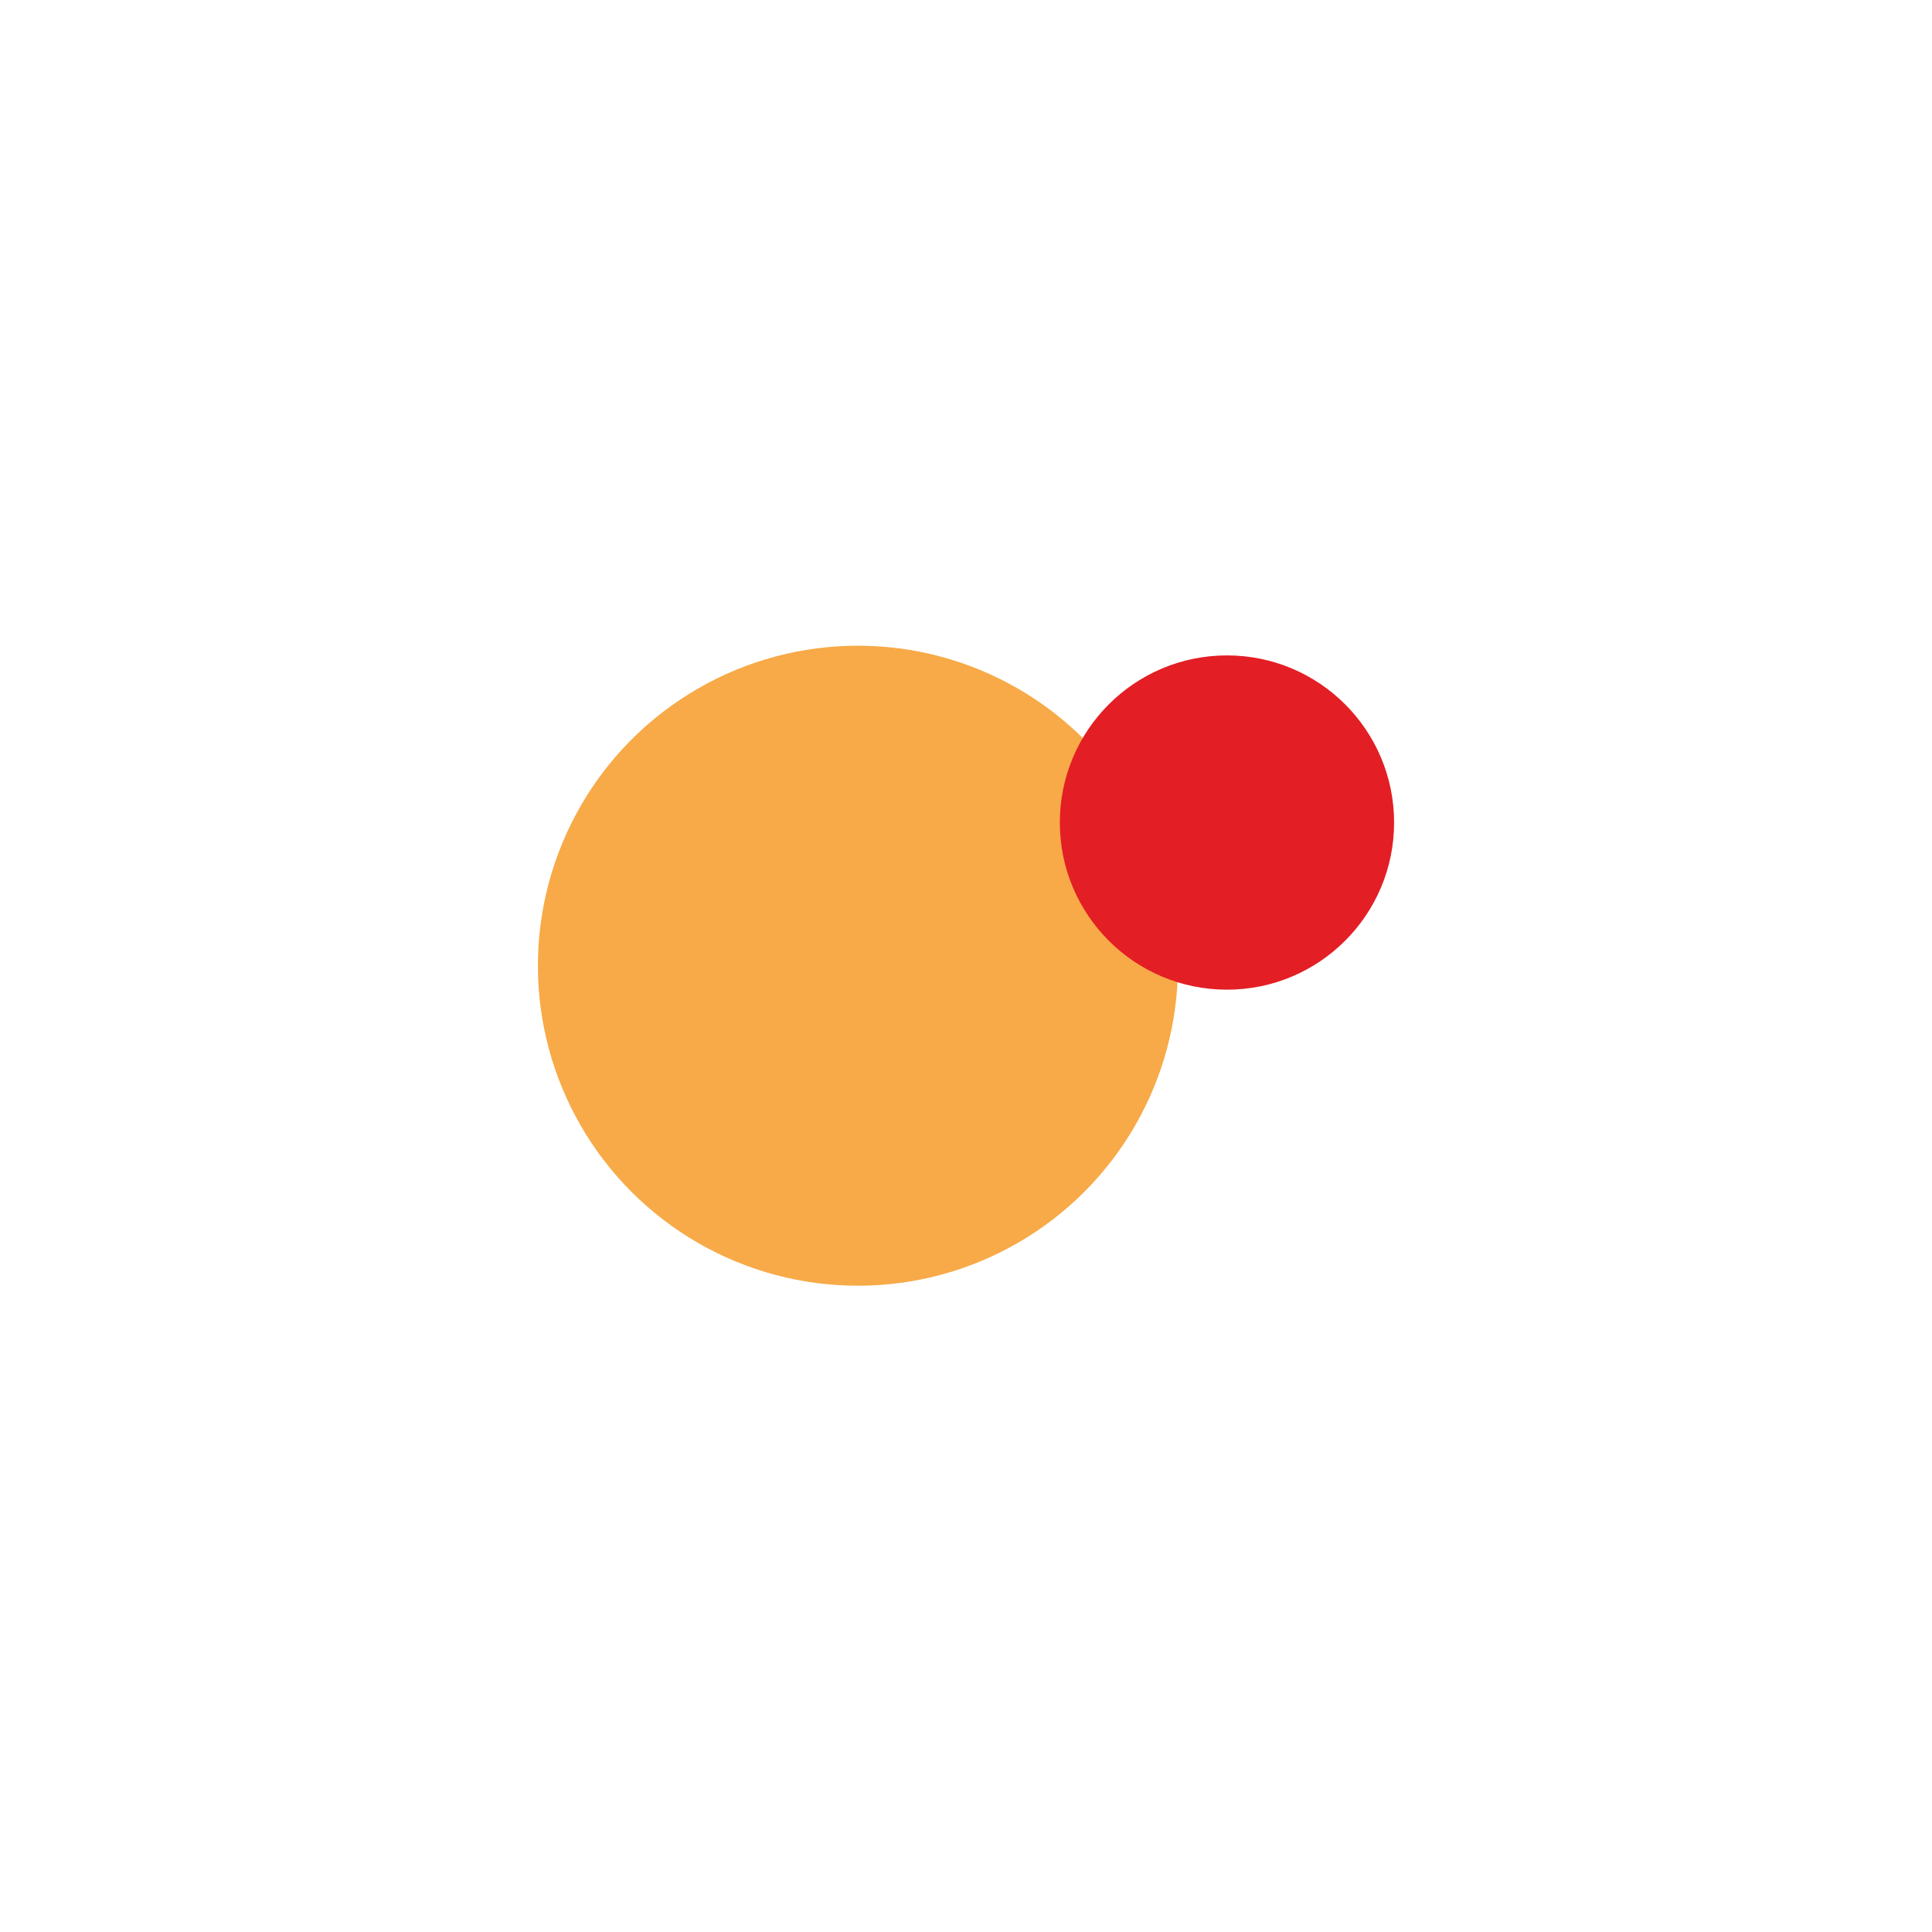
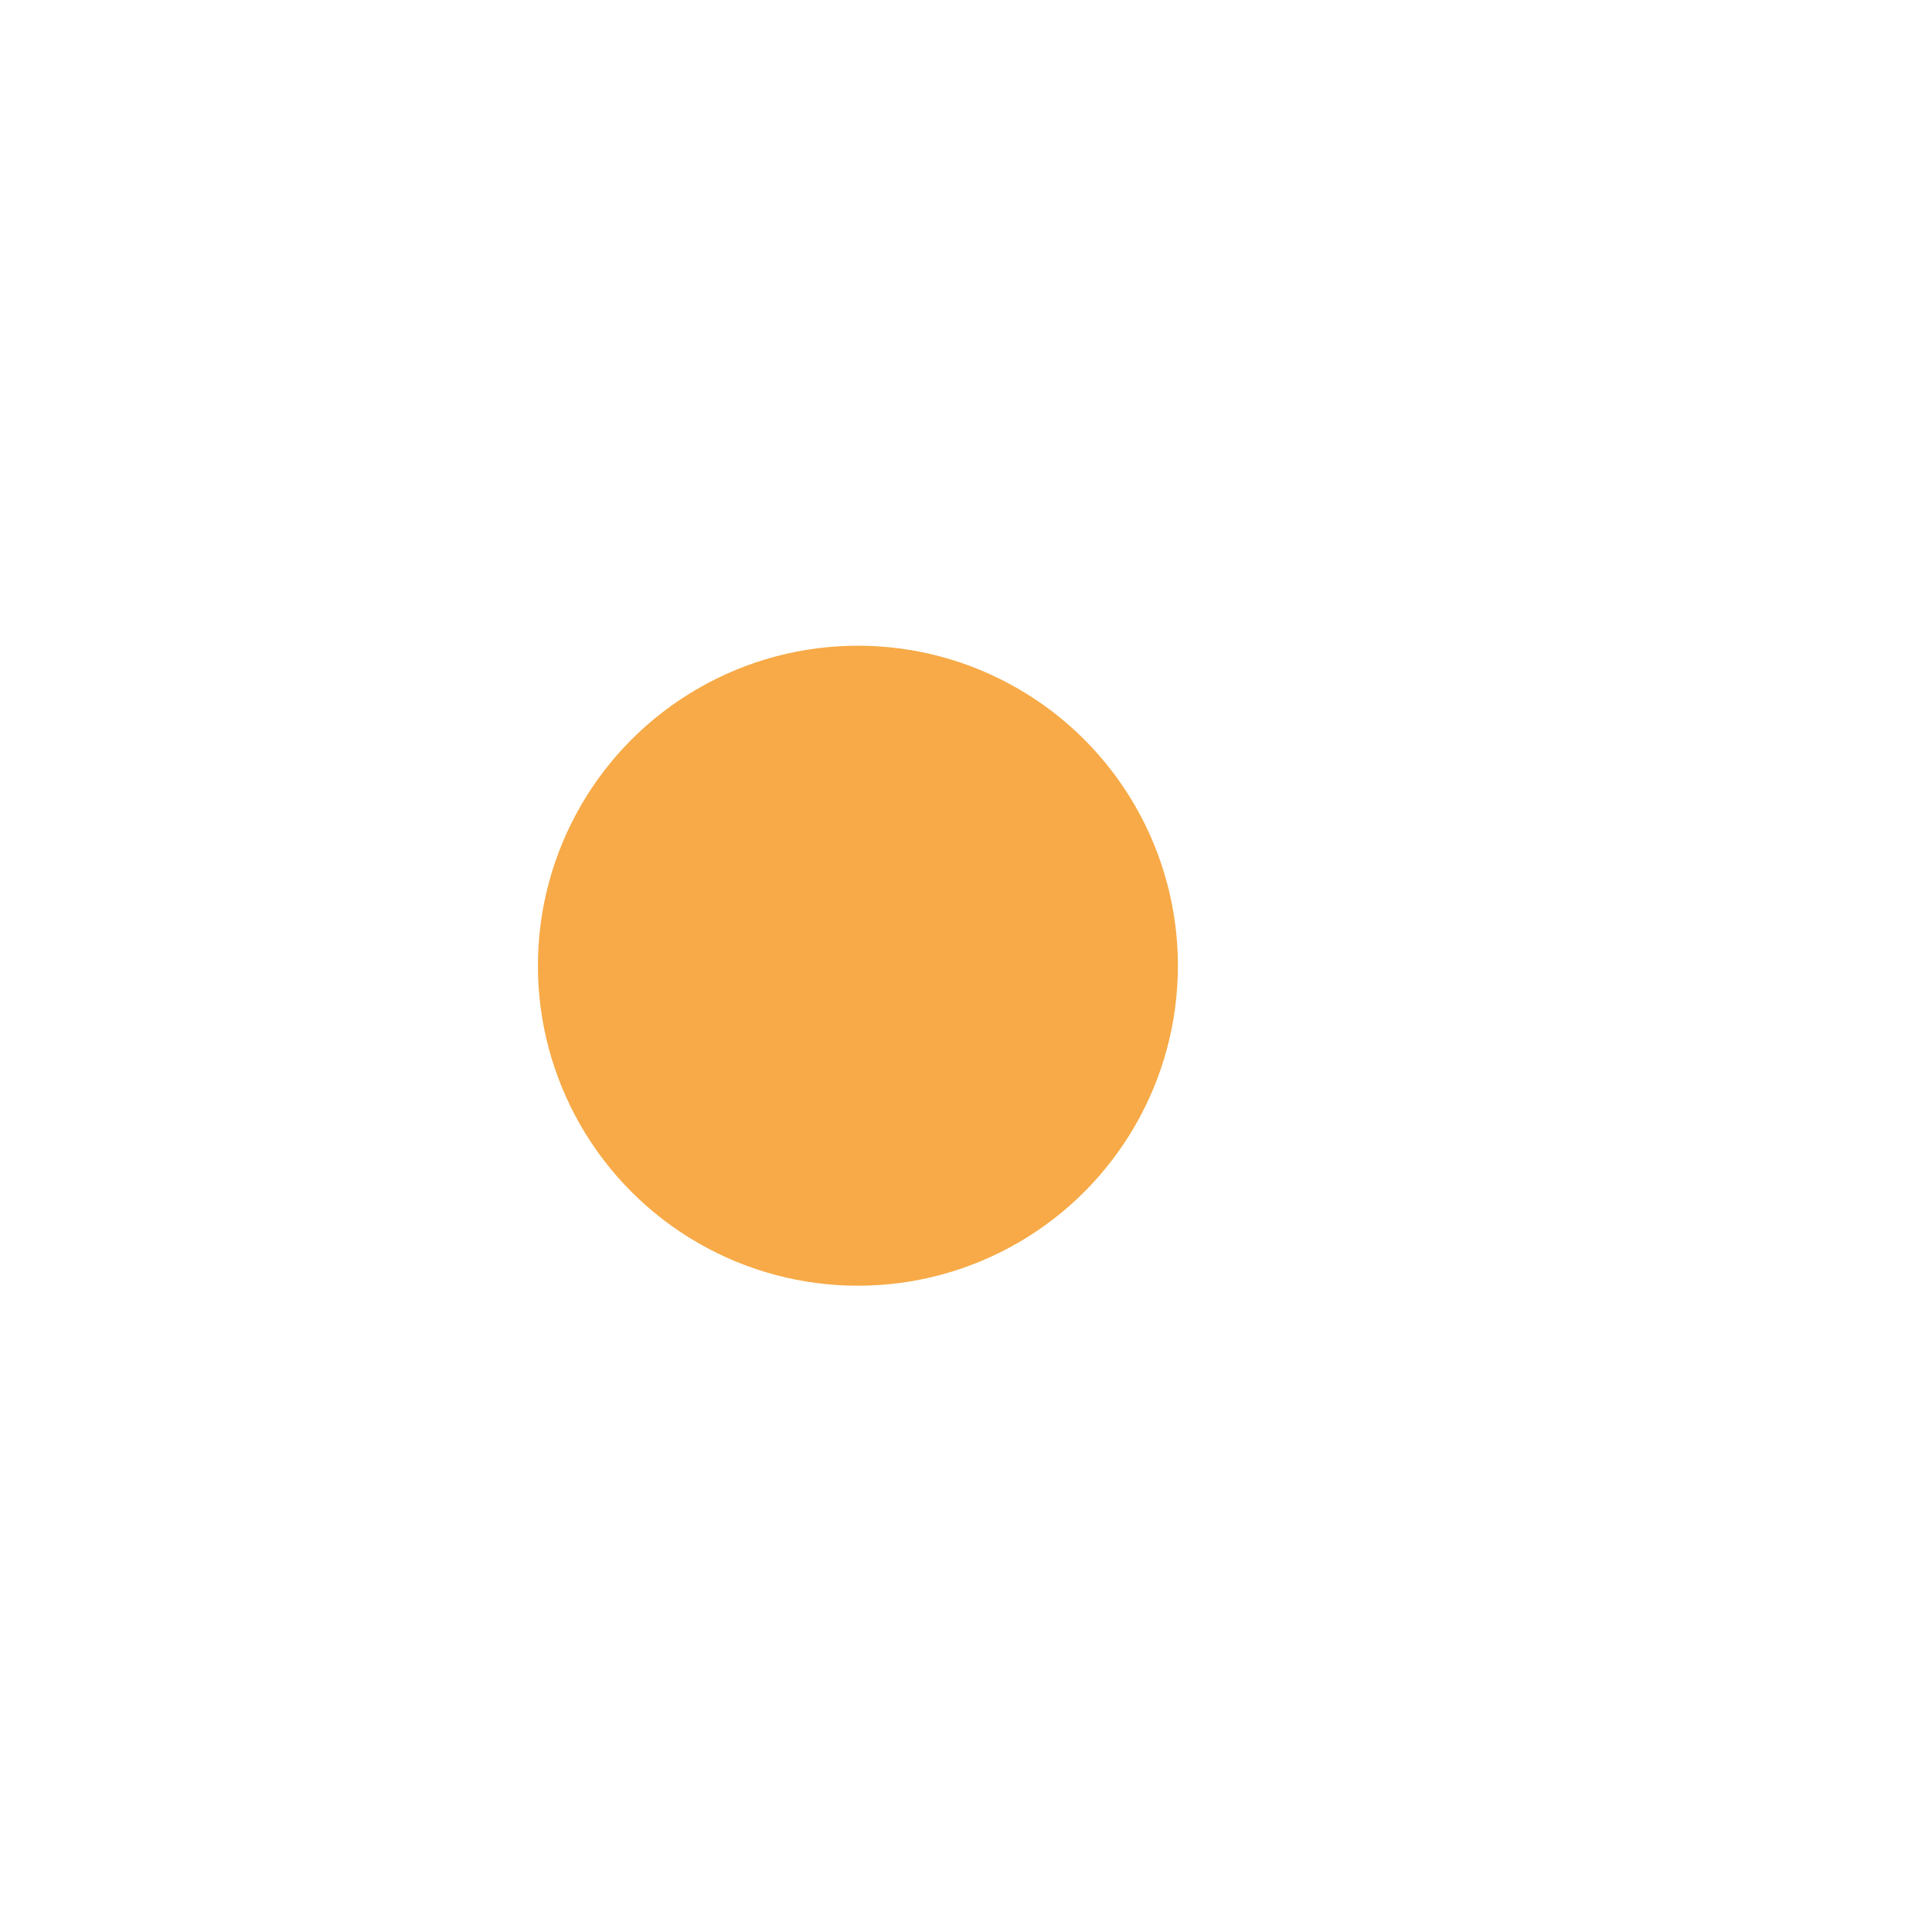
<svg xmlns="http://www.w3.org/2000/svg" xml:space="preserve" width="33.867mm" height="33.867mm" style="shape-rendering:geometricPrecision; text-rendering:geometricPrecision; image-rendering:optimizeQuality; fill-rule:evenodd; clip-rule:evenodd" viewBox="0 0 3387 3387">
  <defs>
    <style type="text/css">  .fil0 {fill:#F7AA47} .fil1 {fill:#E31E24}  </style>
  </defs>
  <g id="Слой_x0020_1">
    <circle class="fil0" cx="1504" cy="1693" r="561" />
-     <circle class="fil1" cx="2151" cy="1442" r="293" />
  </g>
</svg>